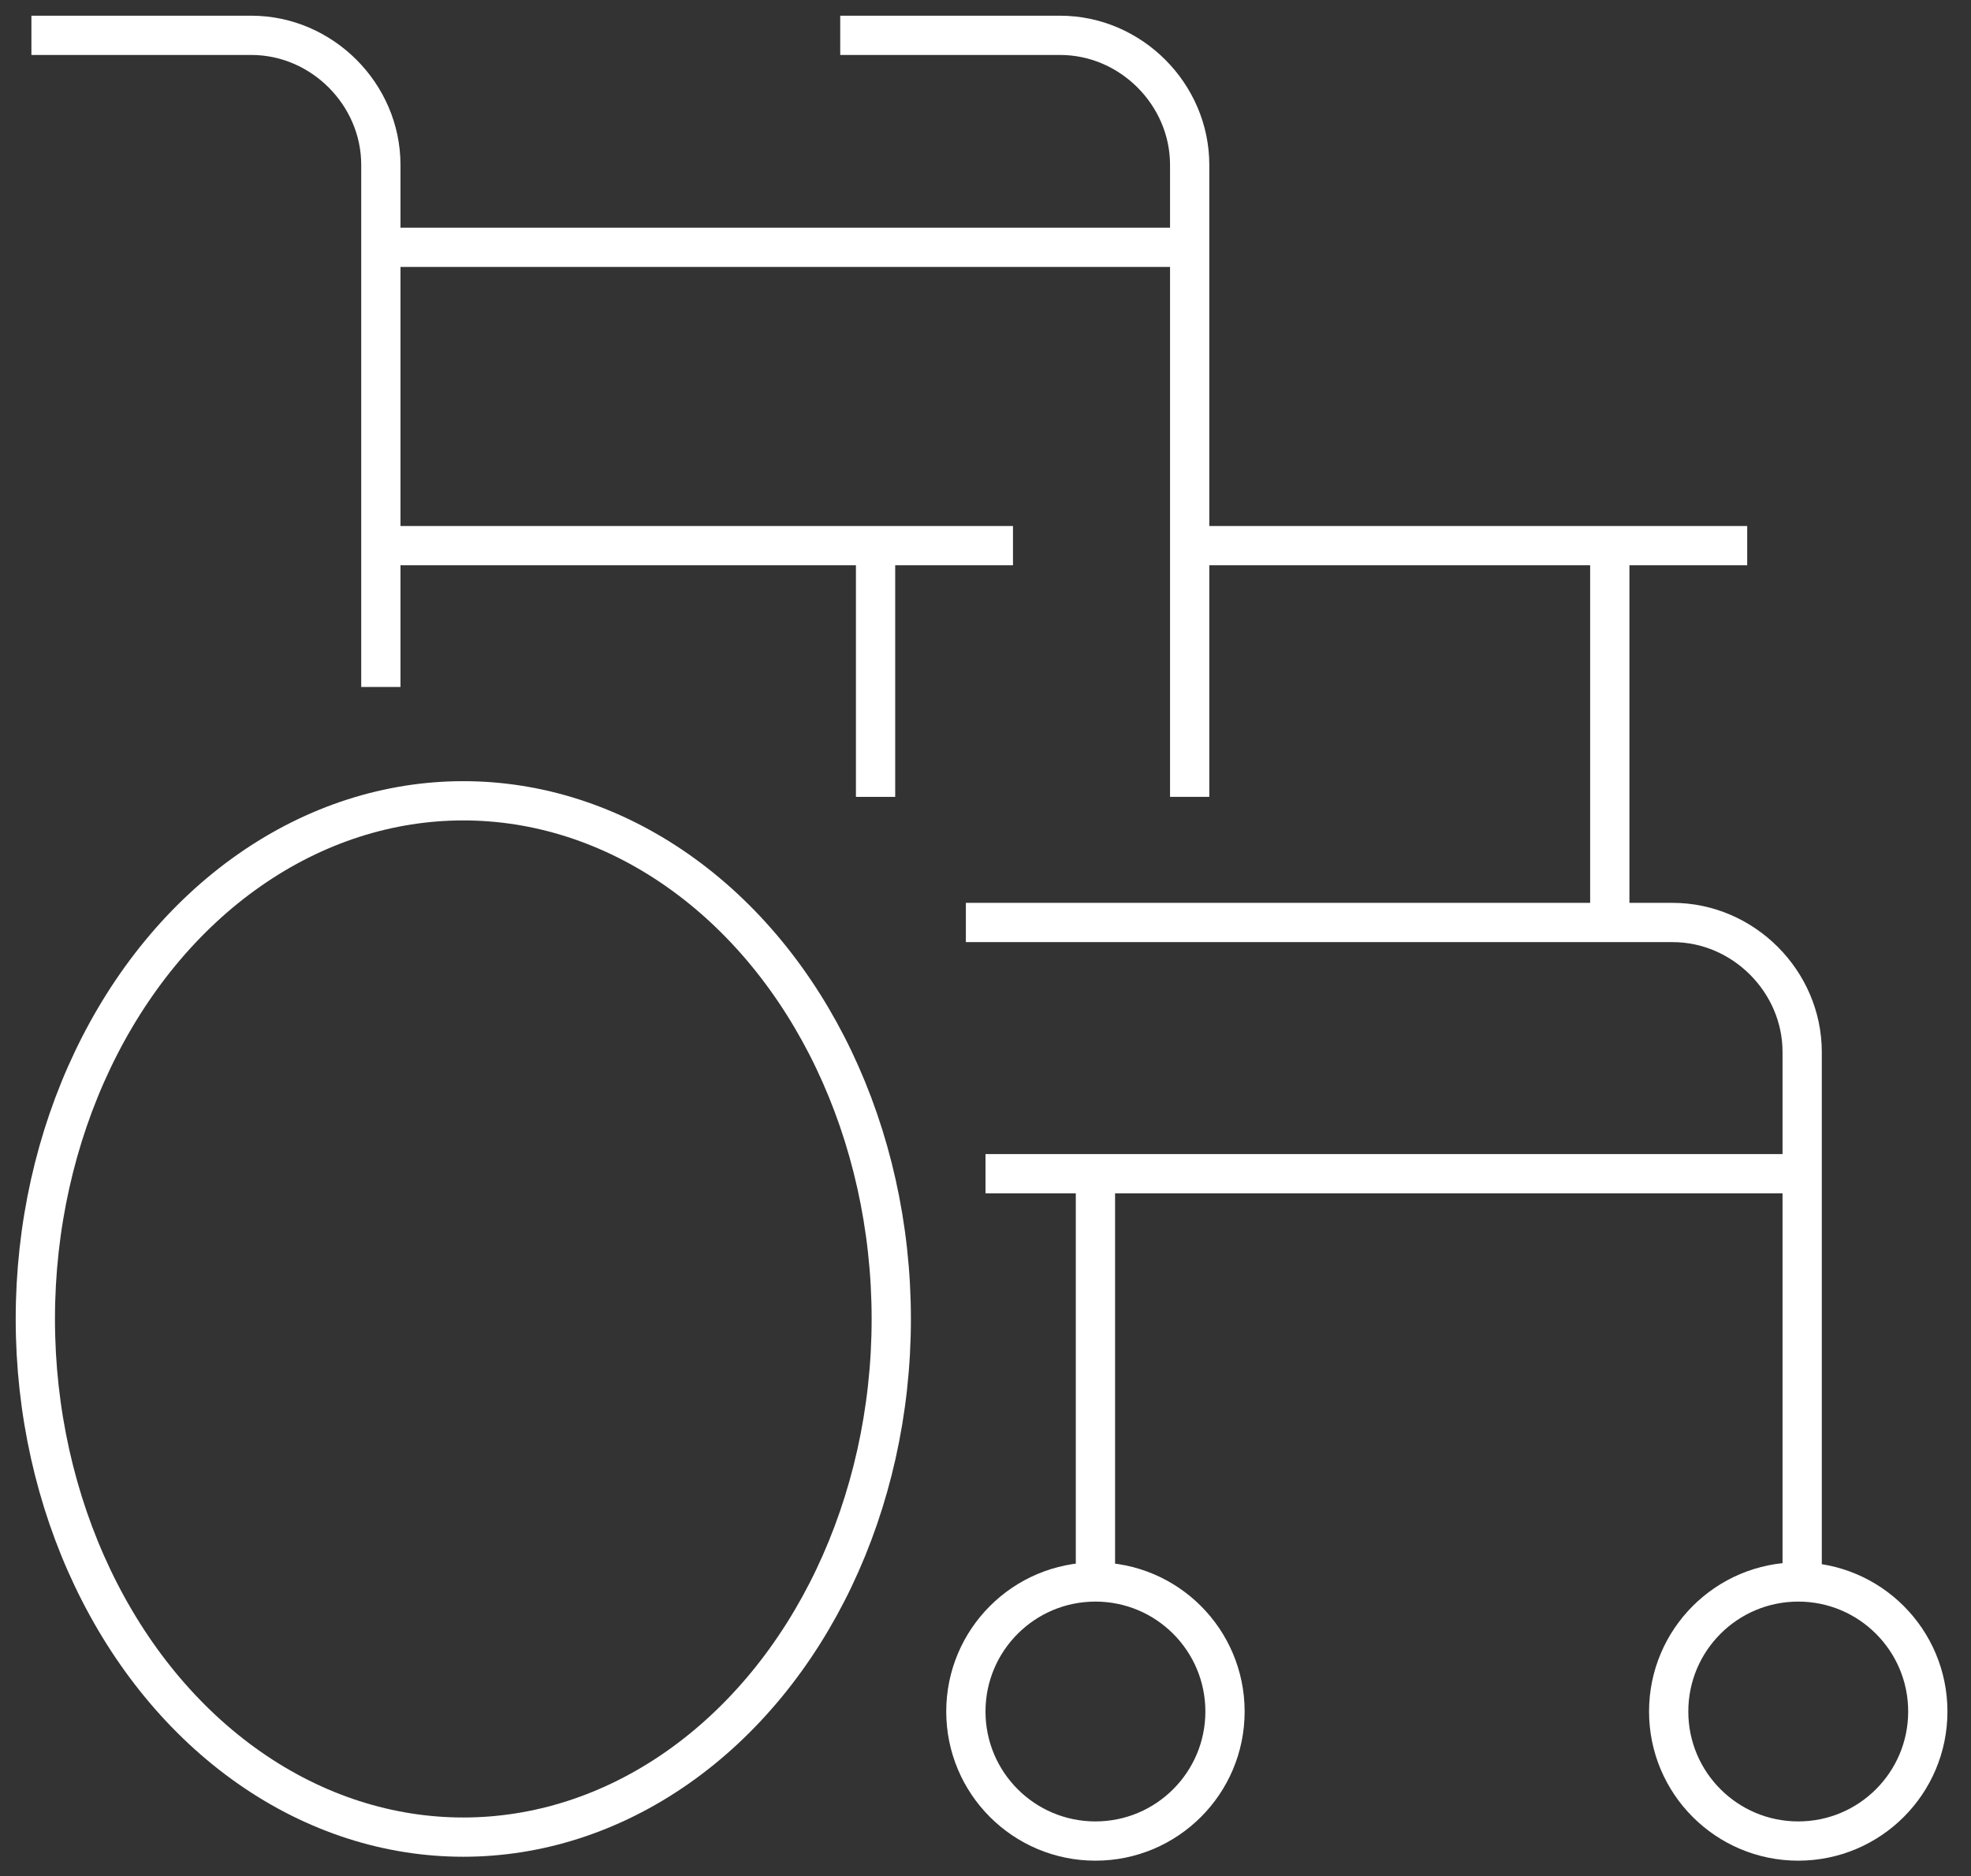
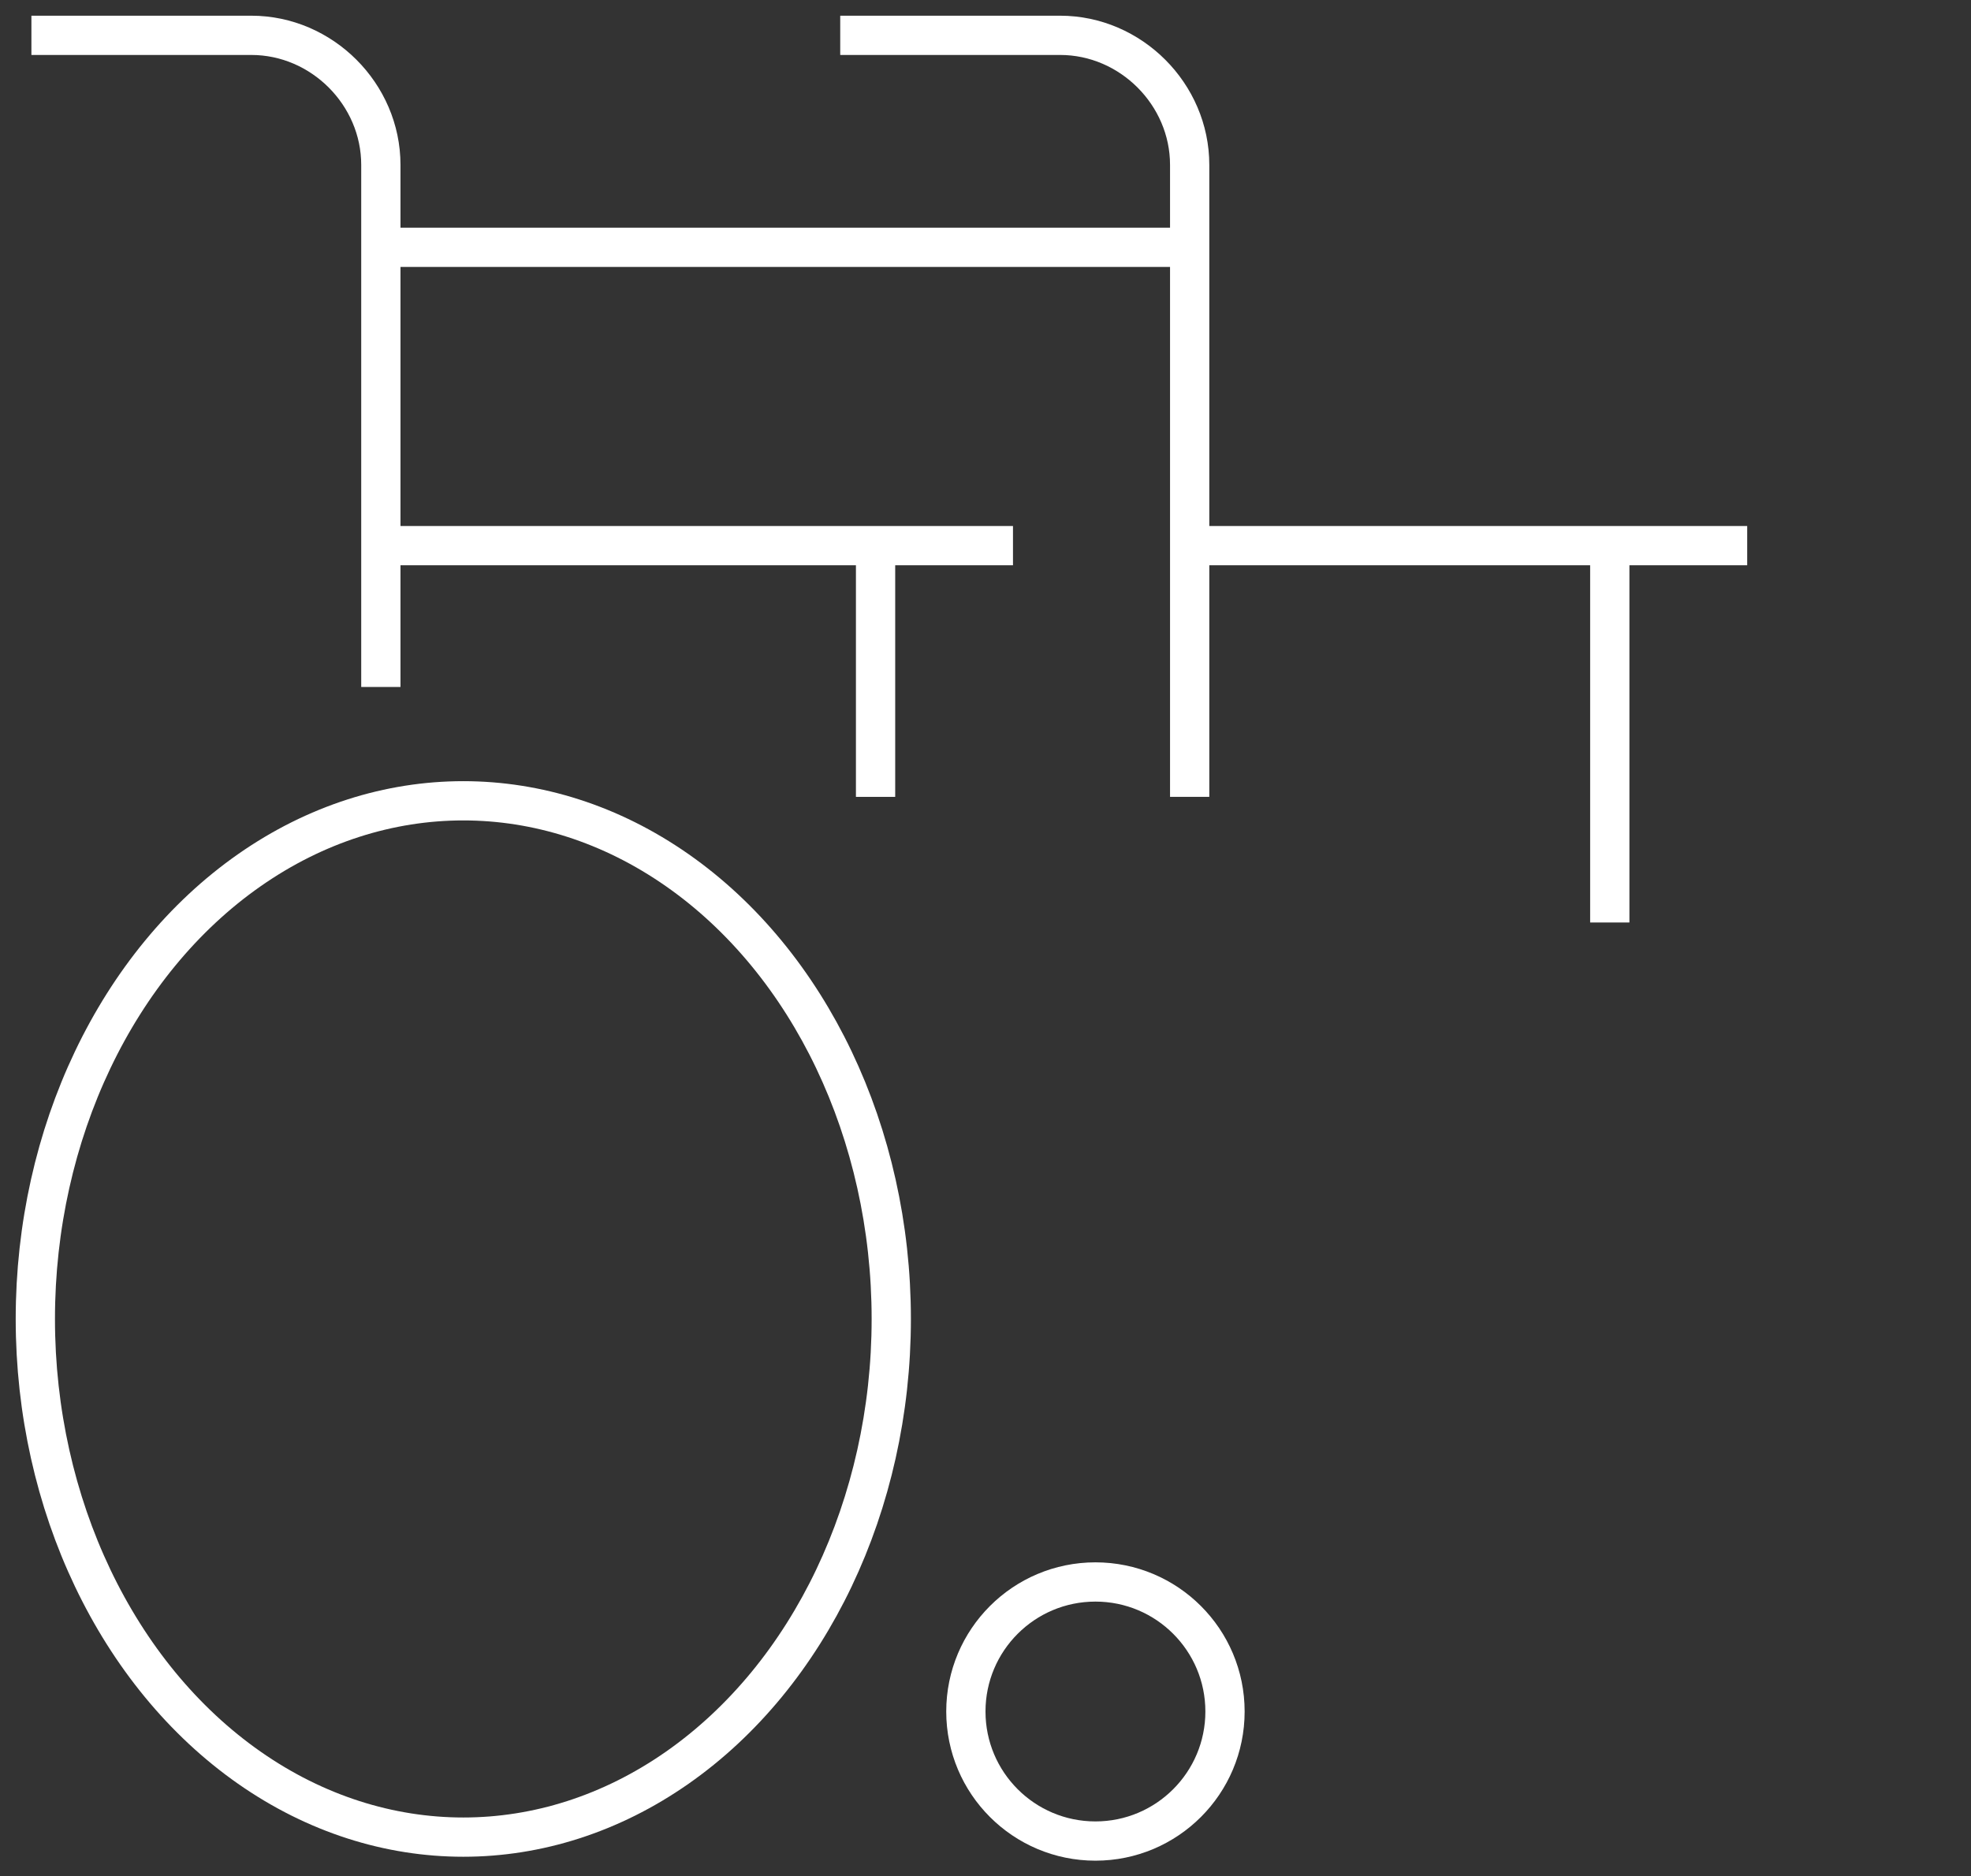
<svg xmlns="http://www.w3.org/2000/svg" version="1.1" id="Layer_1" x="0px" y="0px" viewBox="0 0 50.2 47.8" style="enable-background:new 0 0 50.2 47.8;" xml:space="preserve">
  <rect x="0" y="0" width="50.2" height="47.8" fill="#333333" stroke="none" />
  <style type="text/css"> .st0{fill:none;stroke:#FFFFFF;stroke-miterlimit:10;} </style>
  <ellipse class="st0" cx="11.8" cy="33.6" rx="10.9" ry="13.2" />
  <circle class="st0" cx="27.9" cy="43.6" r="3.3" />
-   <circle class="st0" cx="45.8" cy="43.6" r="3.3" />
  <path class="st0" d="M0.8,0.9h5.6c1.8,0,3.3,1.5,3.3,3.3l0,0v13.3" />
  <path class="st0" d="M21.4,0.9H27c1.8,0,3.3,1.5,3.3,3.3v16.1" />
  <line class="st0" x1="9.8" y1="6.3" x2="30.3" y2="6.3" />
  <polyline class="st0" points="9.8,13.9 22.1,13.9 25.8,13.9 " />
  <line class="st0" x1="22.3" y1="20.3" x2="22.3" y2="13.9" />
  <polyline class="st0" points="30.3,13.9 40.7,13.9 44.5,13.9 " />
  <line class="st0" x1="41" y1="23.5" x2="41" y2="13.9" />
-   <path class="st0" d="M24.6,23.5h18c1.8,0,3.3,1.5,3.3,3.3v13.6" />
-   <line class="st0" x1="25.1" y1="29.9" x2="46.2" y2="29.9" />
-   <line class="st0" x1="27.9" y1="29.9" x2="27.9" y2="40.3" />
</svg>